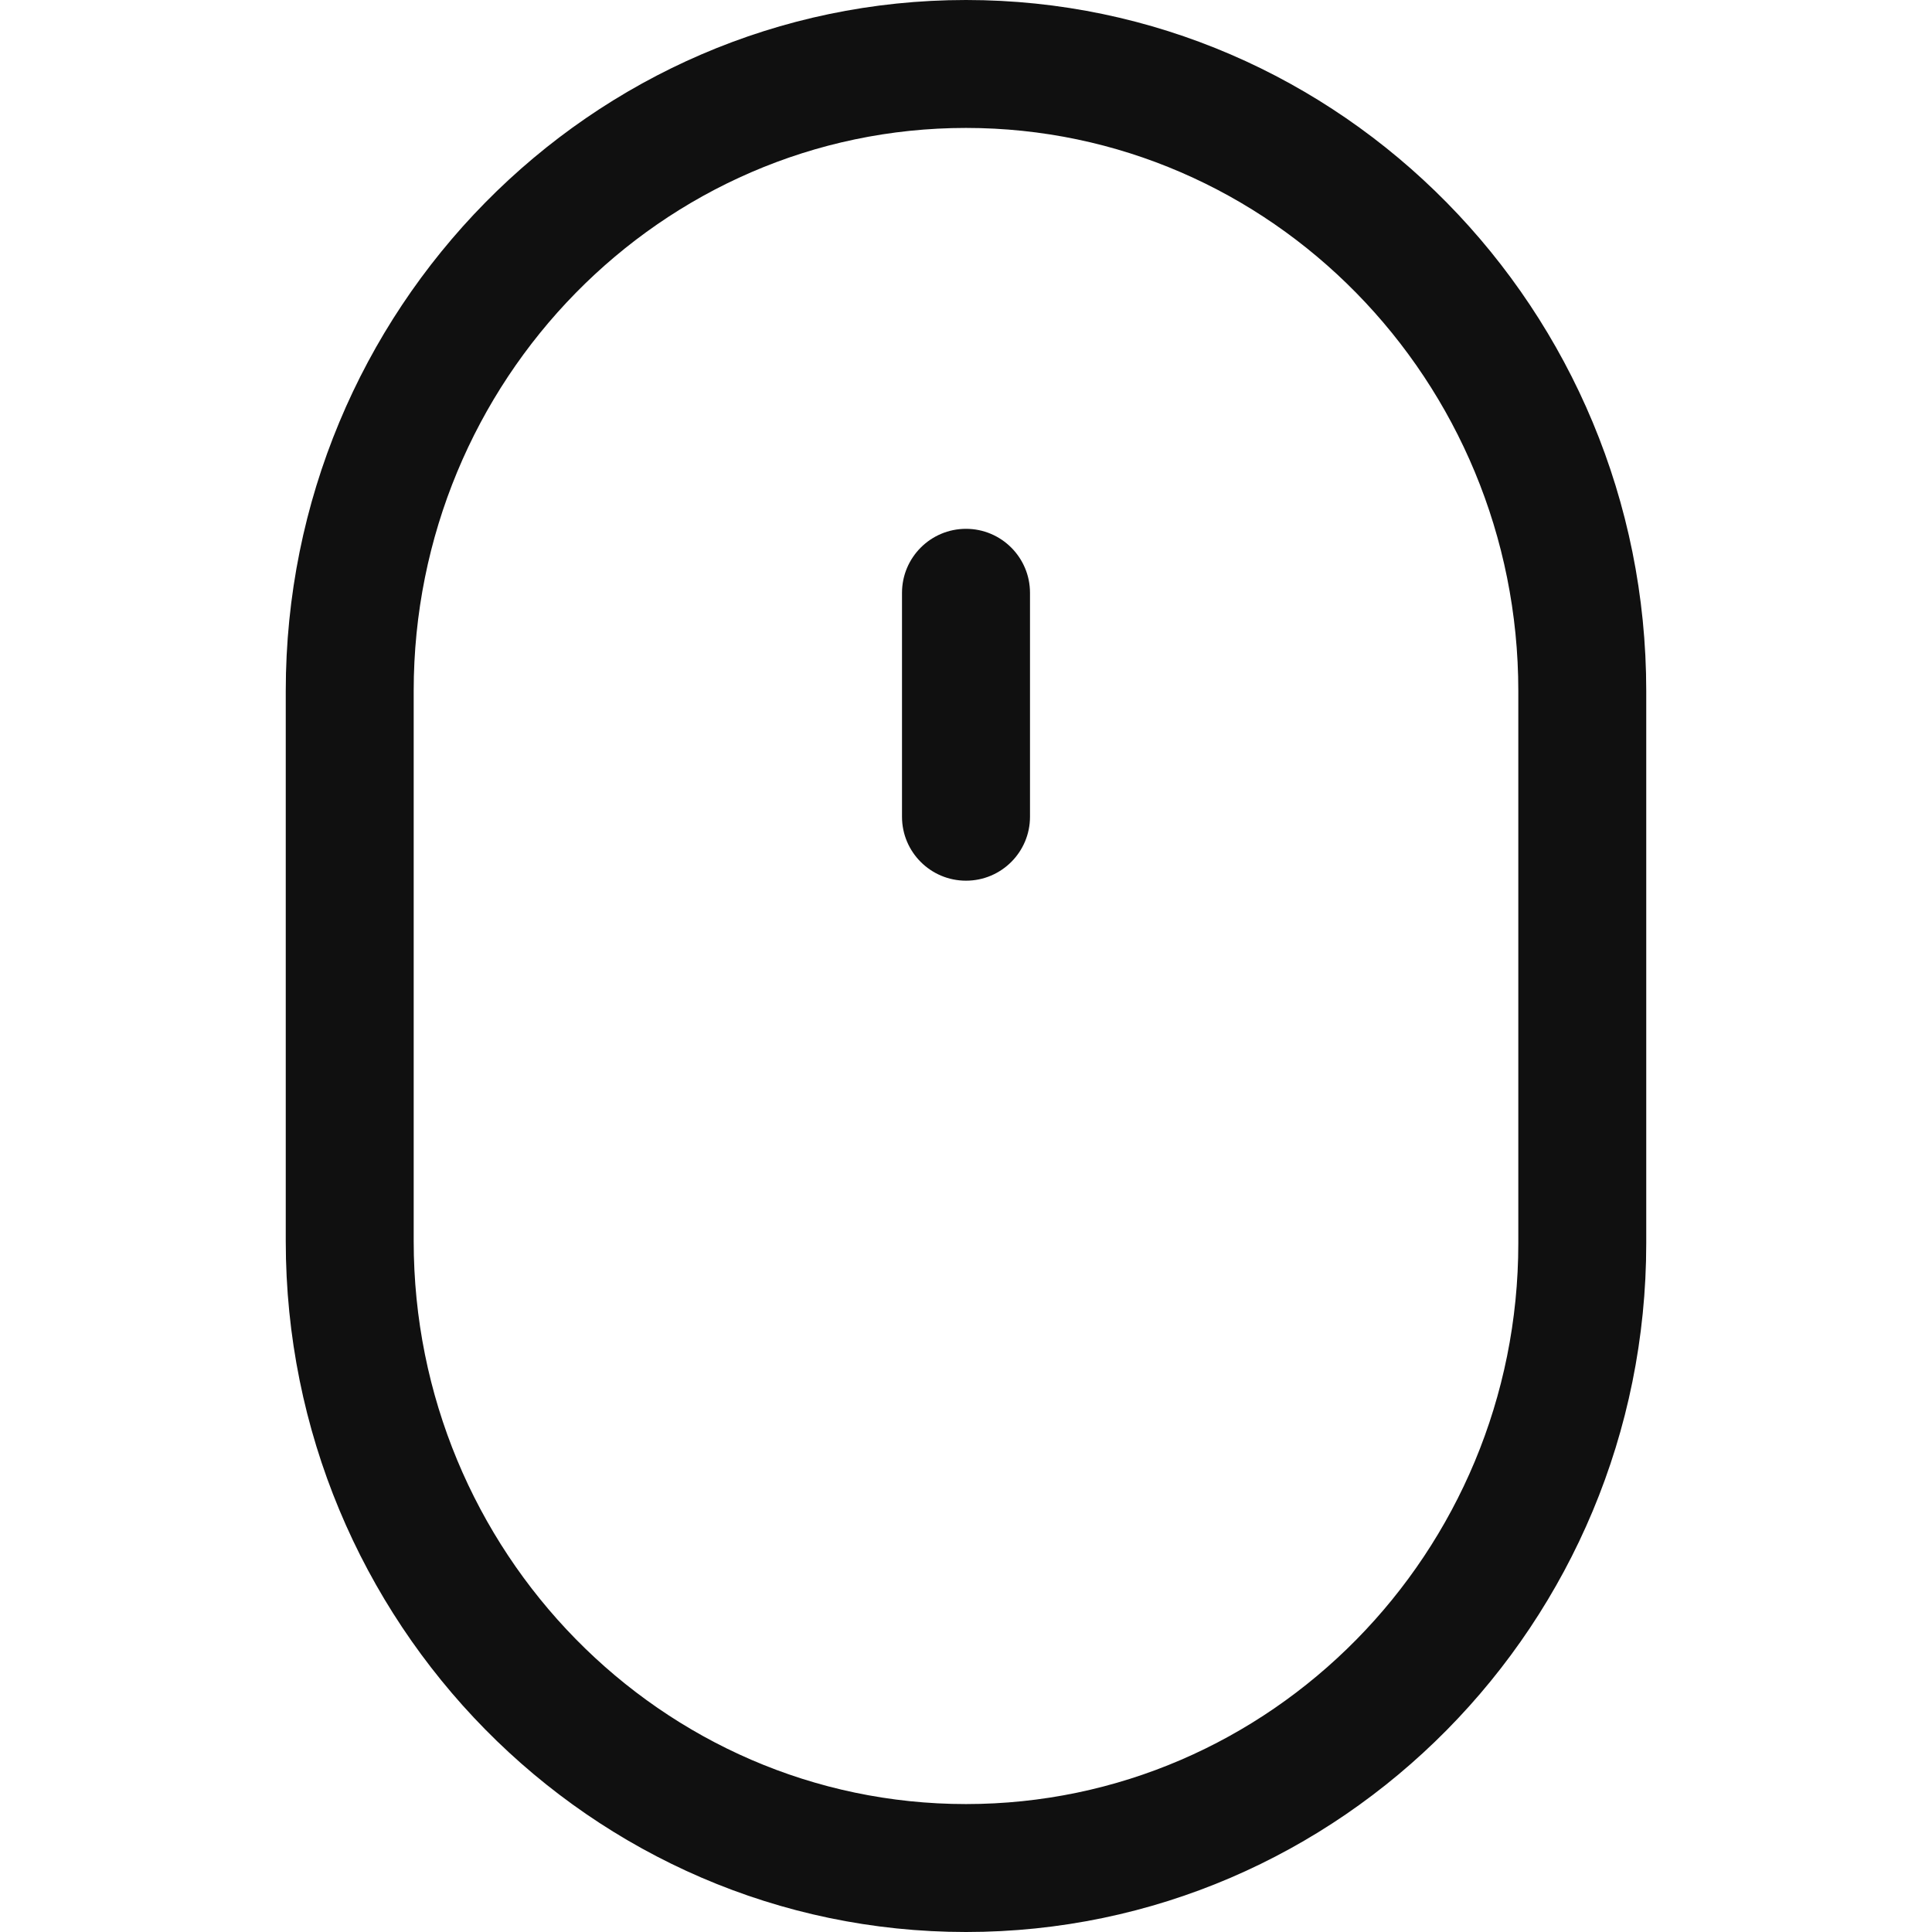
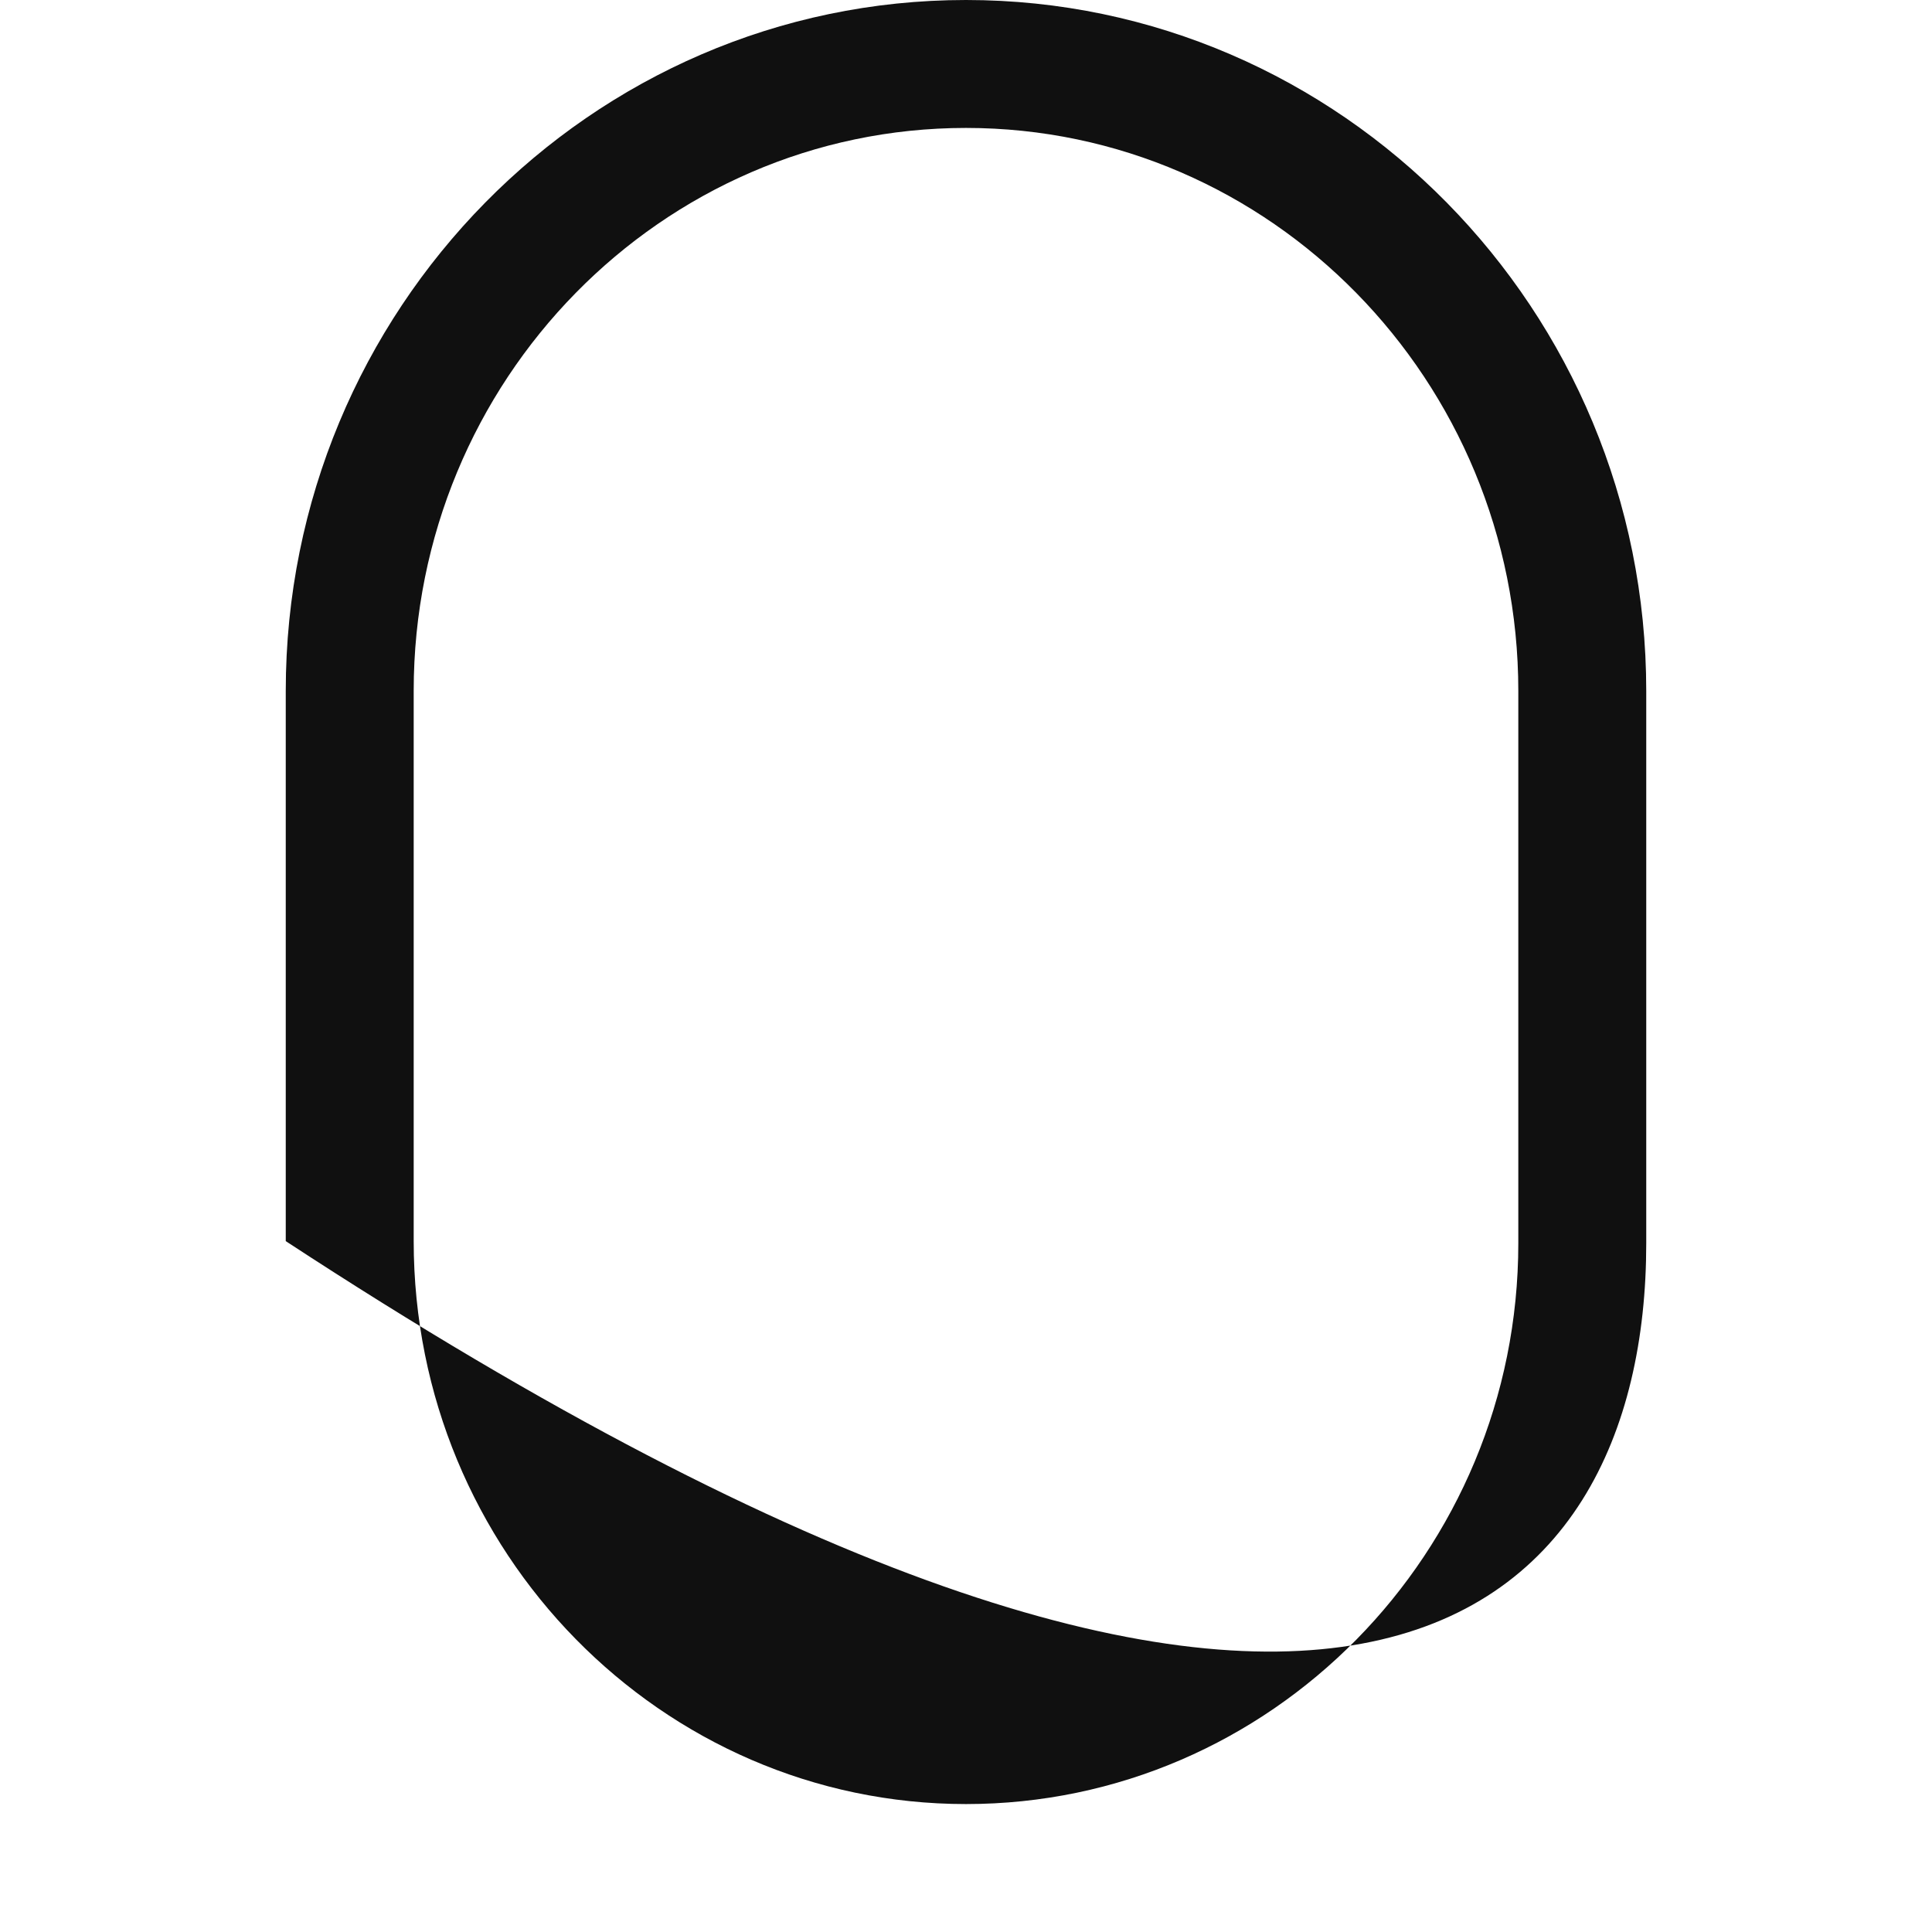
<svg xmlns="http://www.w3.org/2000/svg" width="32" height="32" viewBox="0 0 32 32" fill="none">
-   <path d="M16 0C9.787 0 4.733 5.134 4.733 11.444V20.557C4.733 26.867 9.787 32 16 32C22.212 32 27.267 26.882 27.267 20.592V11.444C27.267 5.134 22.212 0 16 0ZM25.148 20.592C25.148 25.714 21.044 29.881 16 29.881C10.956 29.881 6.852 25.698 6.852 20.556V11.444C6.852 6.302 10.956 2.119 16 2.119C21.044 2.119 25.148 6.302 25.148 11.444V20.592Z" fill="#101010" />
-   <path d="M16 8.759C15.415 8.759 14.94 9.234 14.94 9.819V13.528C14.94 14.113 15.415 14.587 16 14.587C16.585 14.587 17.06 14.113 17.06 13.528V9.819C17.06 9.234 16.585 8.759 16 8.759Z" fill="#101010" />
+   <path d="M16 0C9.787 0 4.733 5.134 4.733 11.444V20.557C22.212 32 27.267 26.882 27.267 20.592V11.444C27.267 5.134 22.212 0 16 0ZM25.148 20.592C25.148 25.714 21.044 29.881 16 29.881C10.956 29.881 6.852 25.698 6.852 20.556V11.444C6.852 6.302 10.956 2.119 16 2.119C21.044 2.119 25.148 6.302 25.148 11.444V20.592Z" fill="#101010" />
</svg>